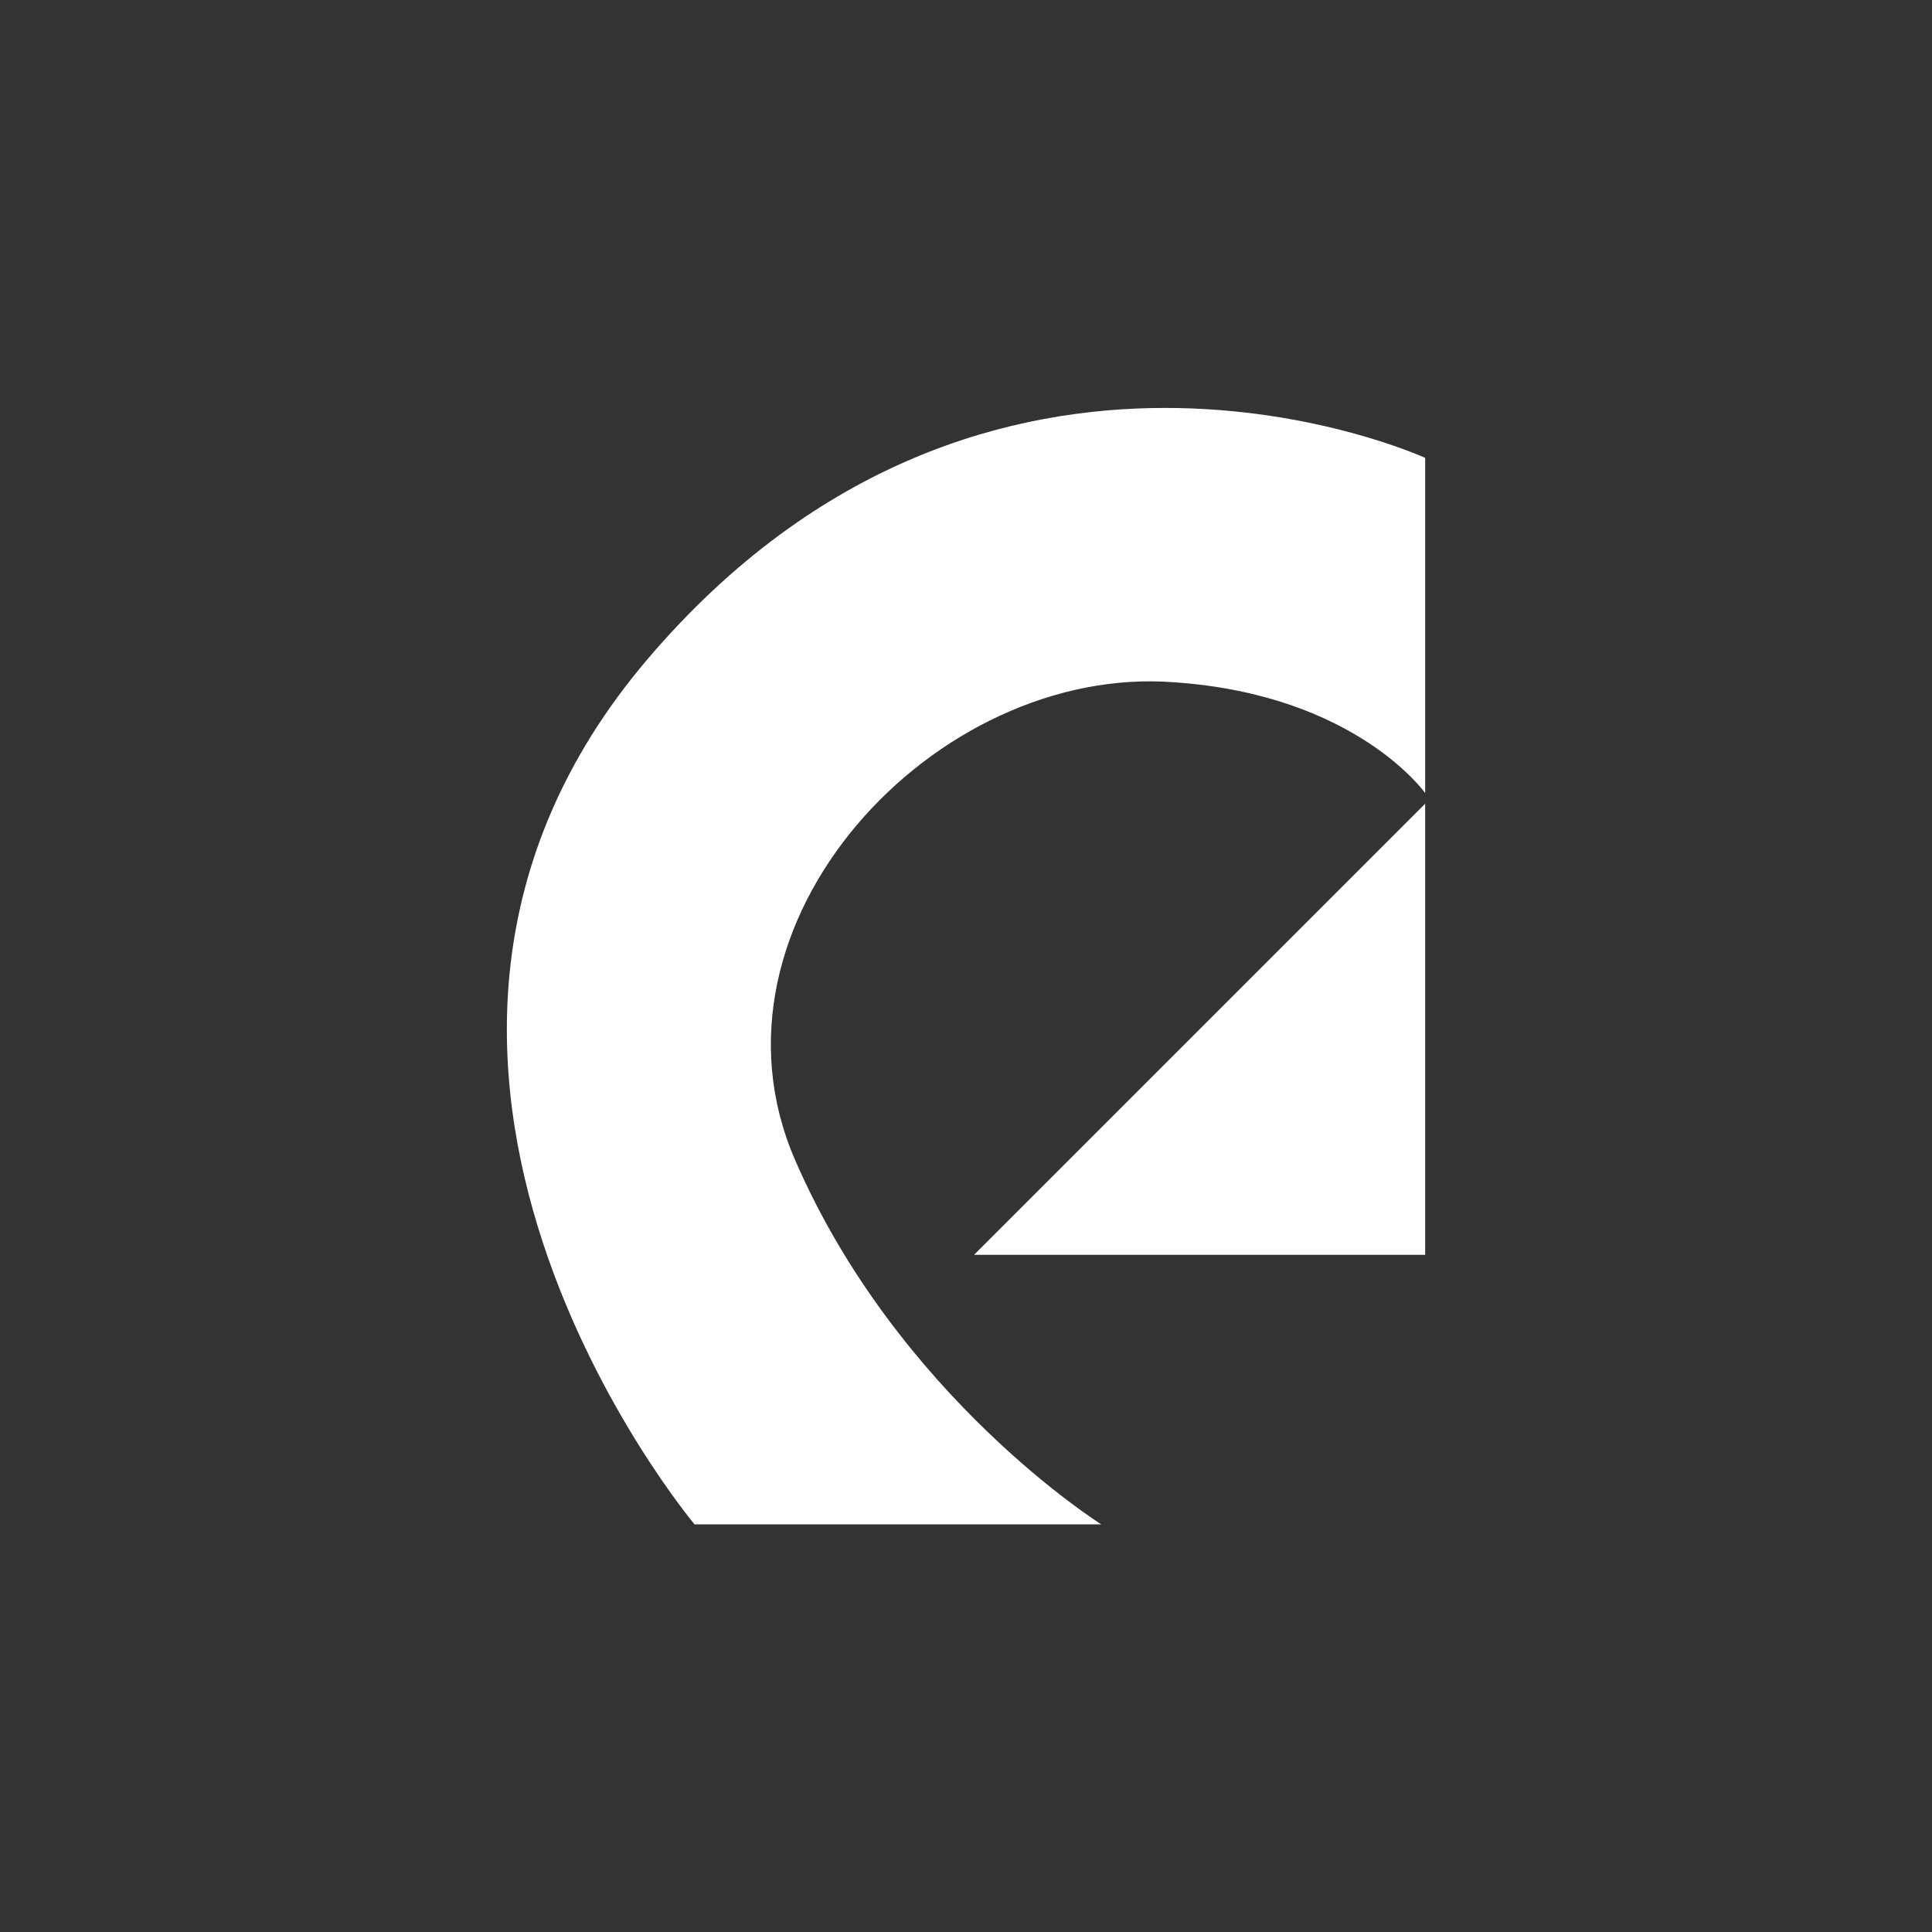
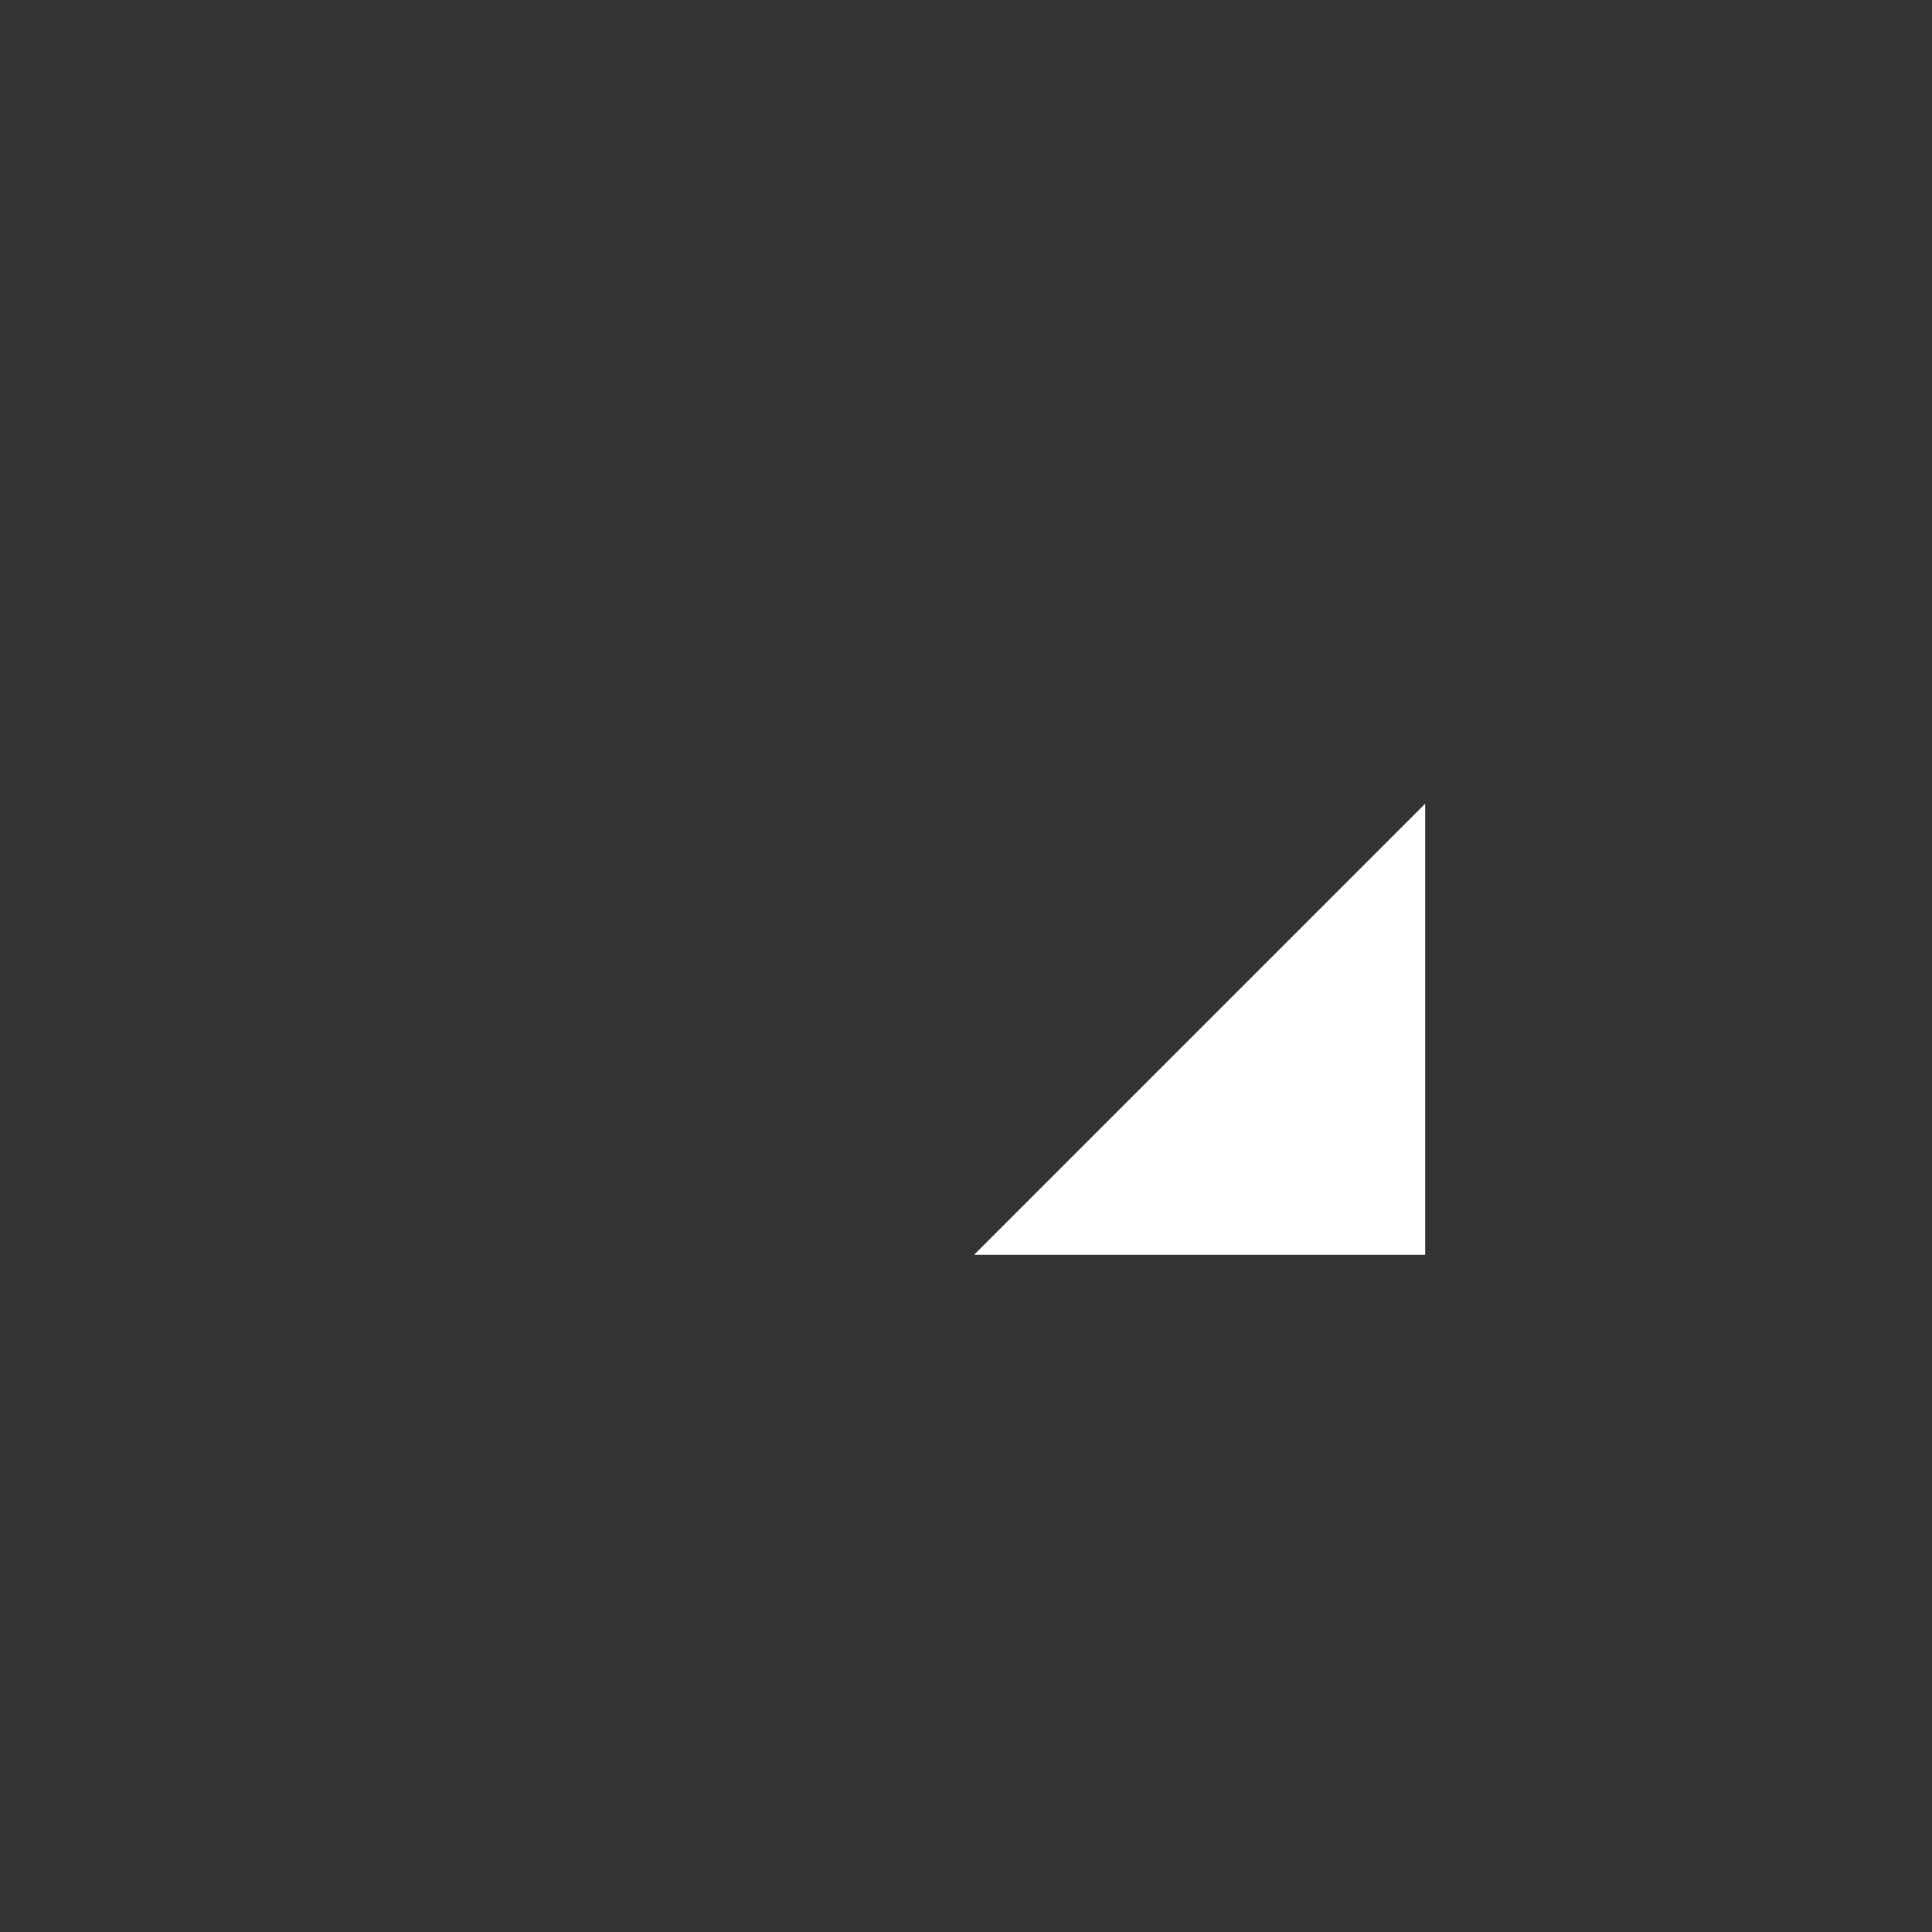
<svg xmlns="http://www.w3.org/2000/svg" id="Camada_1" data-name="Camada 1" viewBox="0 0 60 60">
  <rect x="0" y="0" width="60" height="60" fill="#333333" stroke="none" />
  <defs>
    <style>      .cls-1 {        fill: #fff;      }    </style>
  </defs>
-   <path class="cls-1" d="m44.26,14.22s-13.53-6.22-24.15,6.25c-10.62,12.48,1.46,26.87,1.46,26.87h12.63s-6.32-3.96-9.51-11.32c-3.19-7.36,4.37-15.42,11.79-14.83,5.63.39,7.78,3.44,7.78,3.44v-10.42Z" />
  <polygon class="cls-1" points="44.26 24.96 30.25 38.97 44.26 38.97 44.26 24.96" />
</svg>